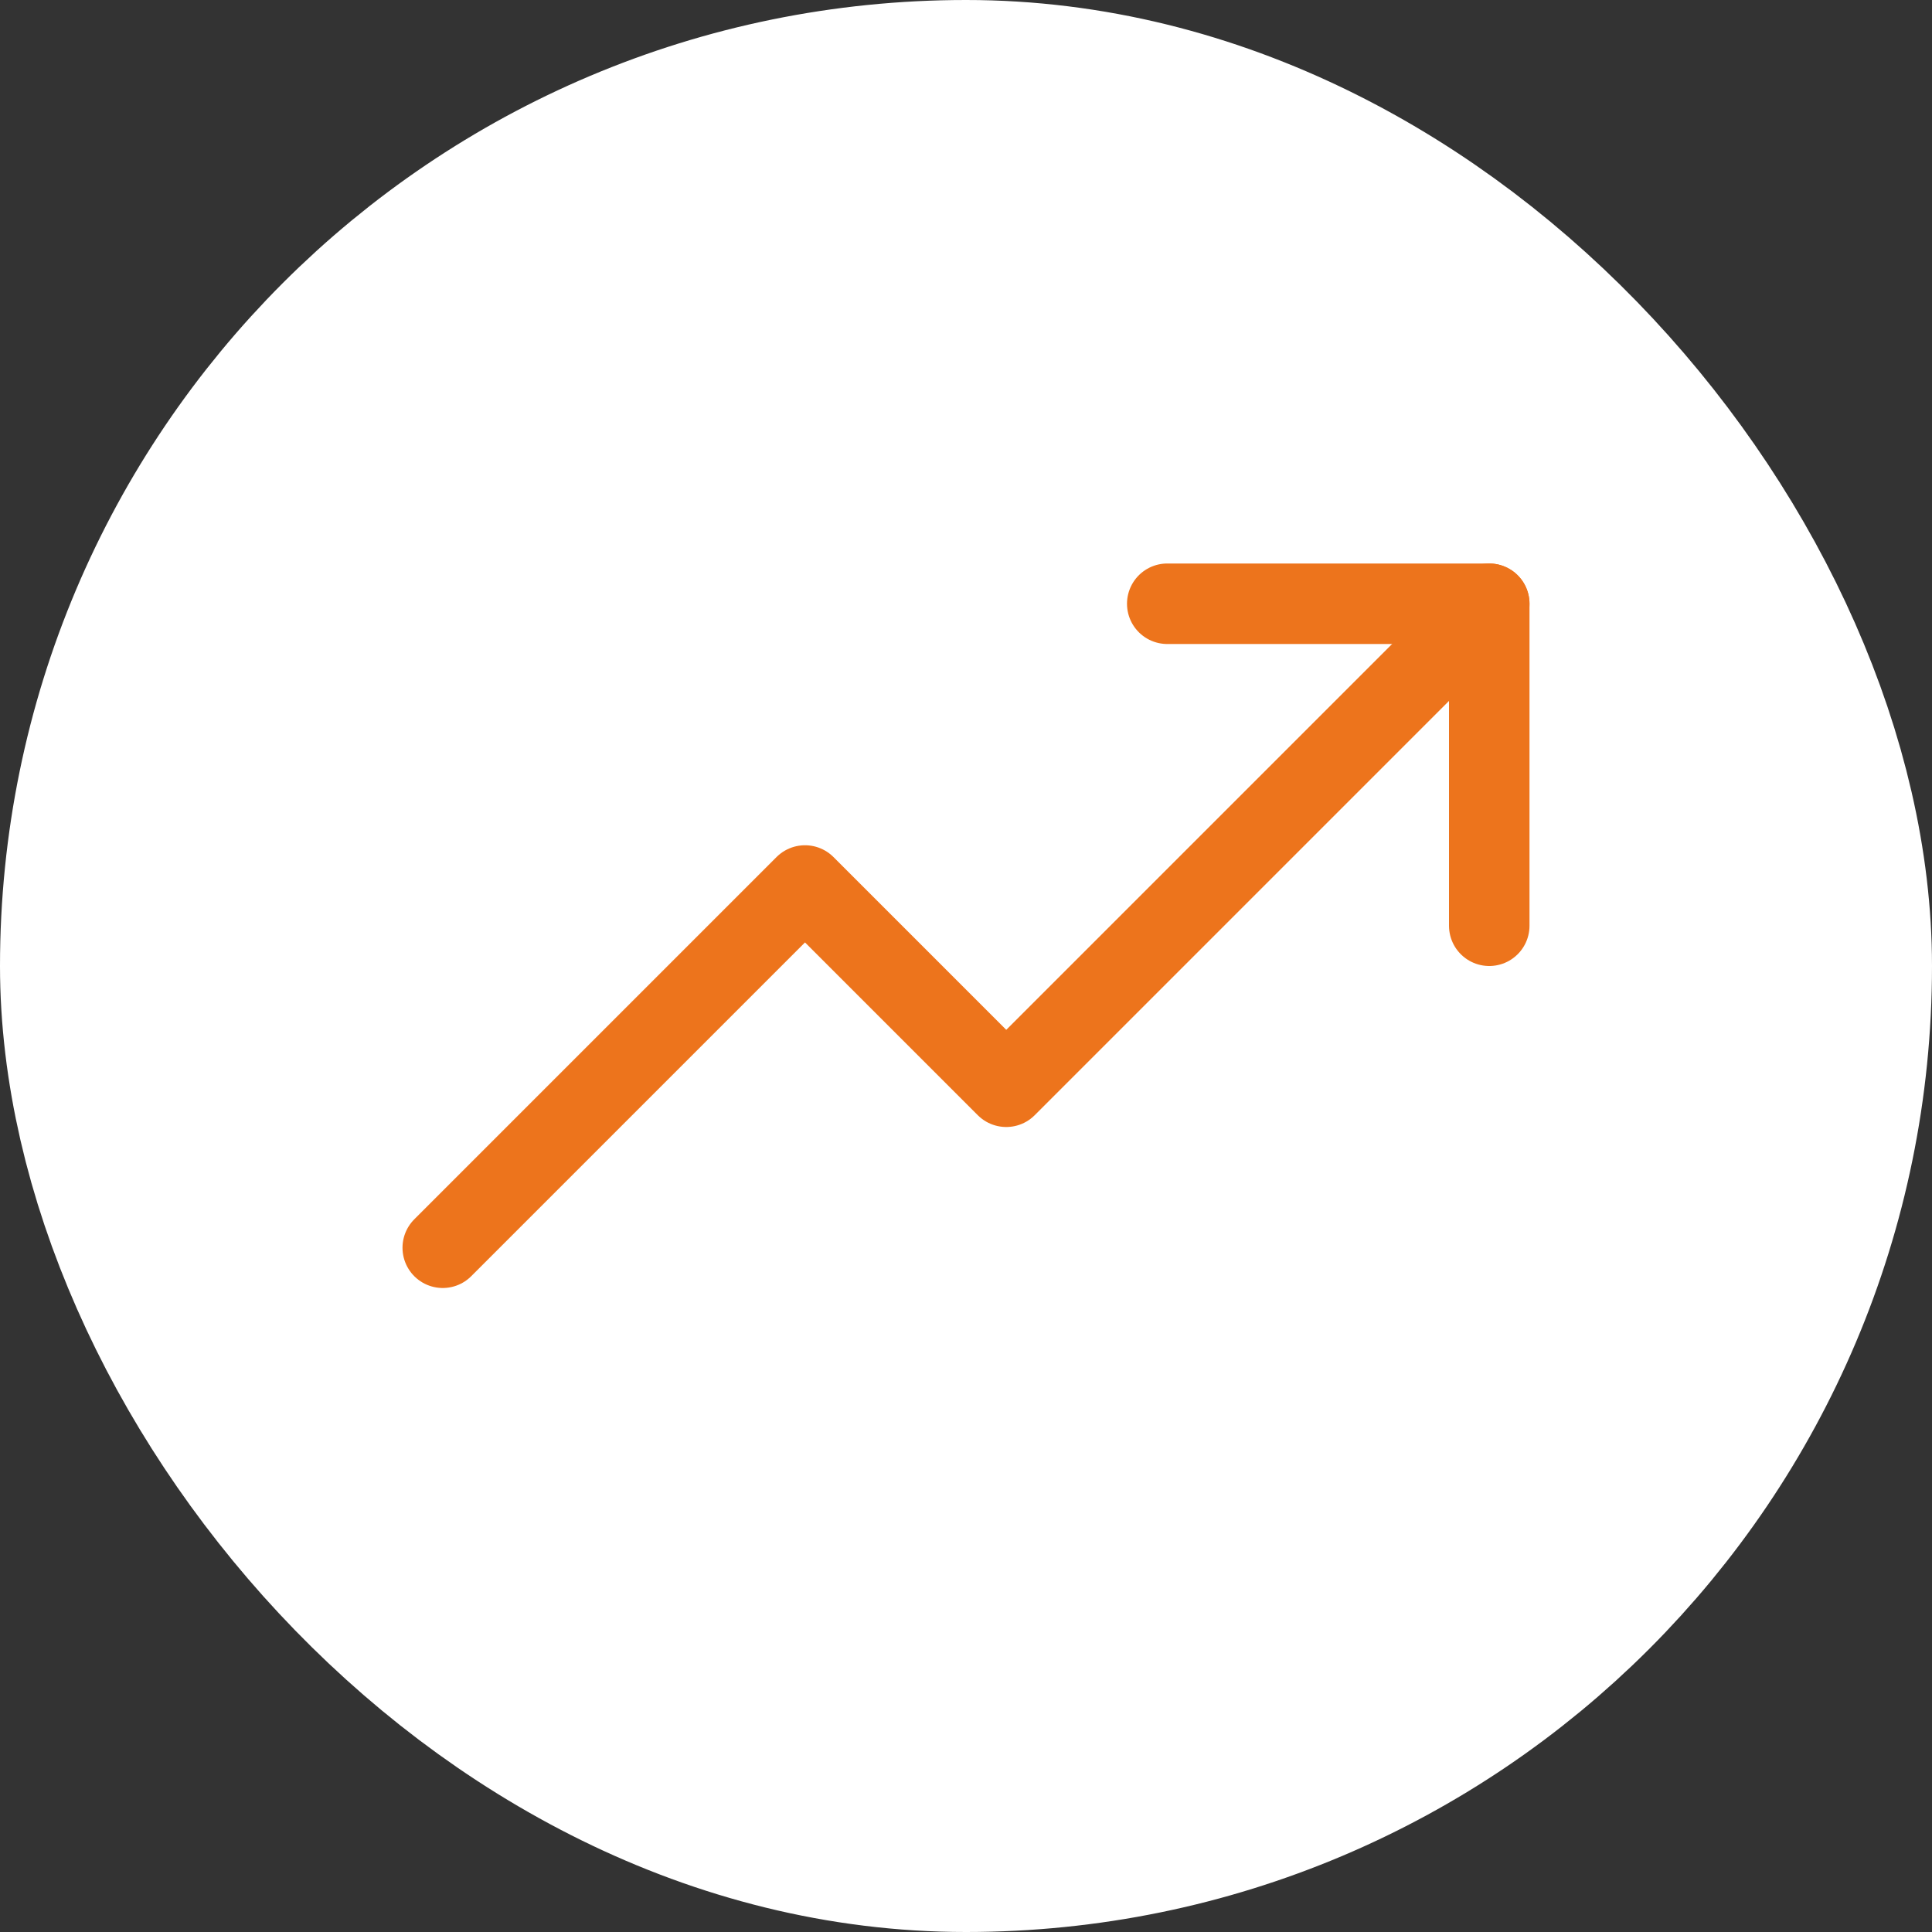
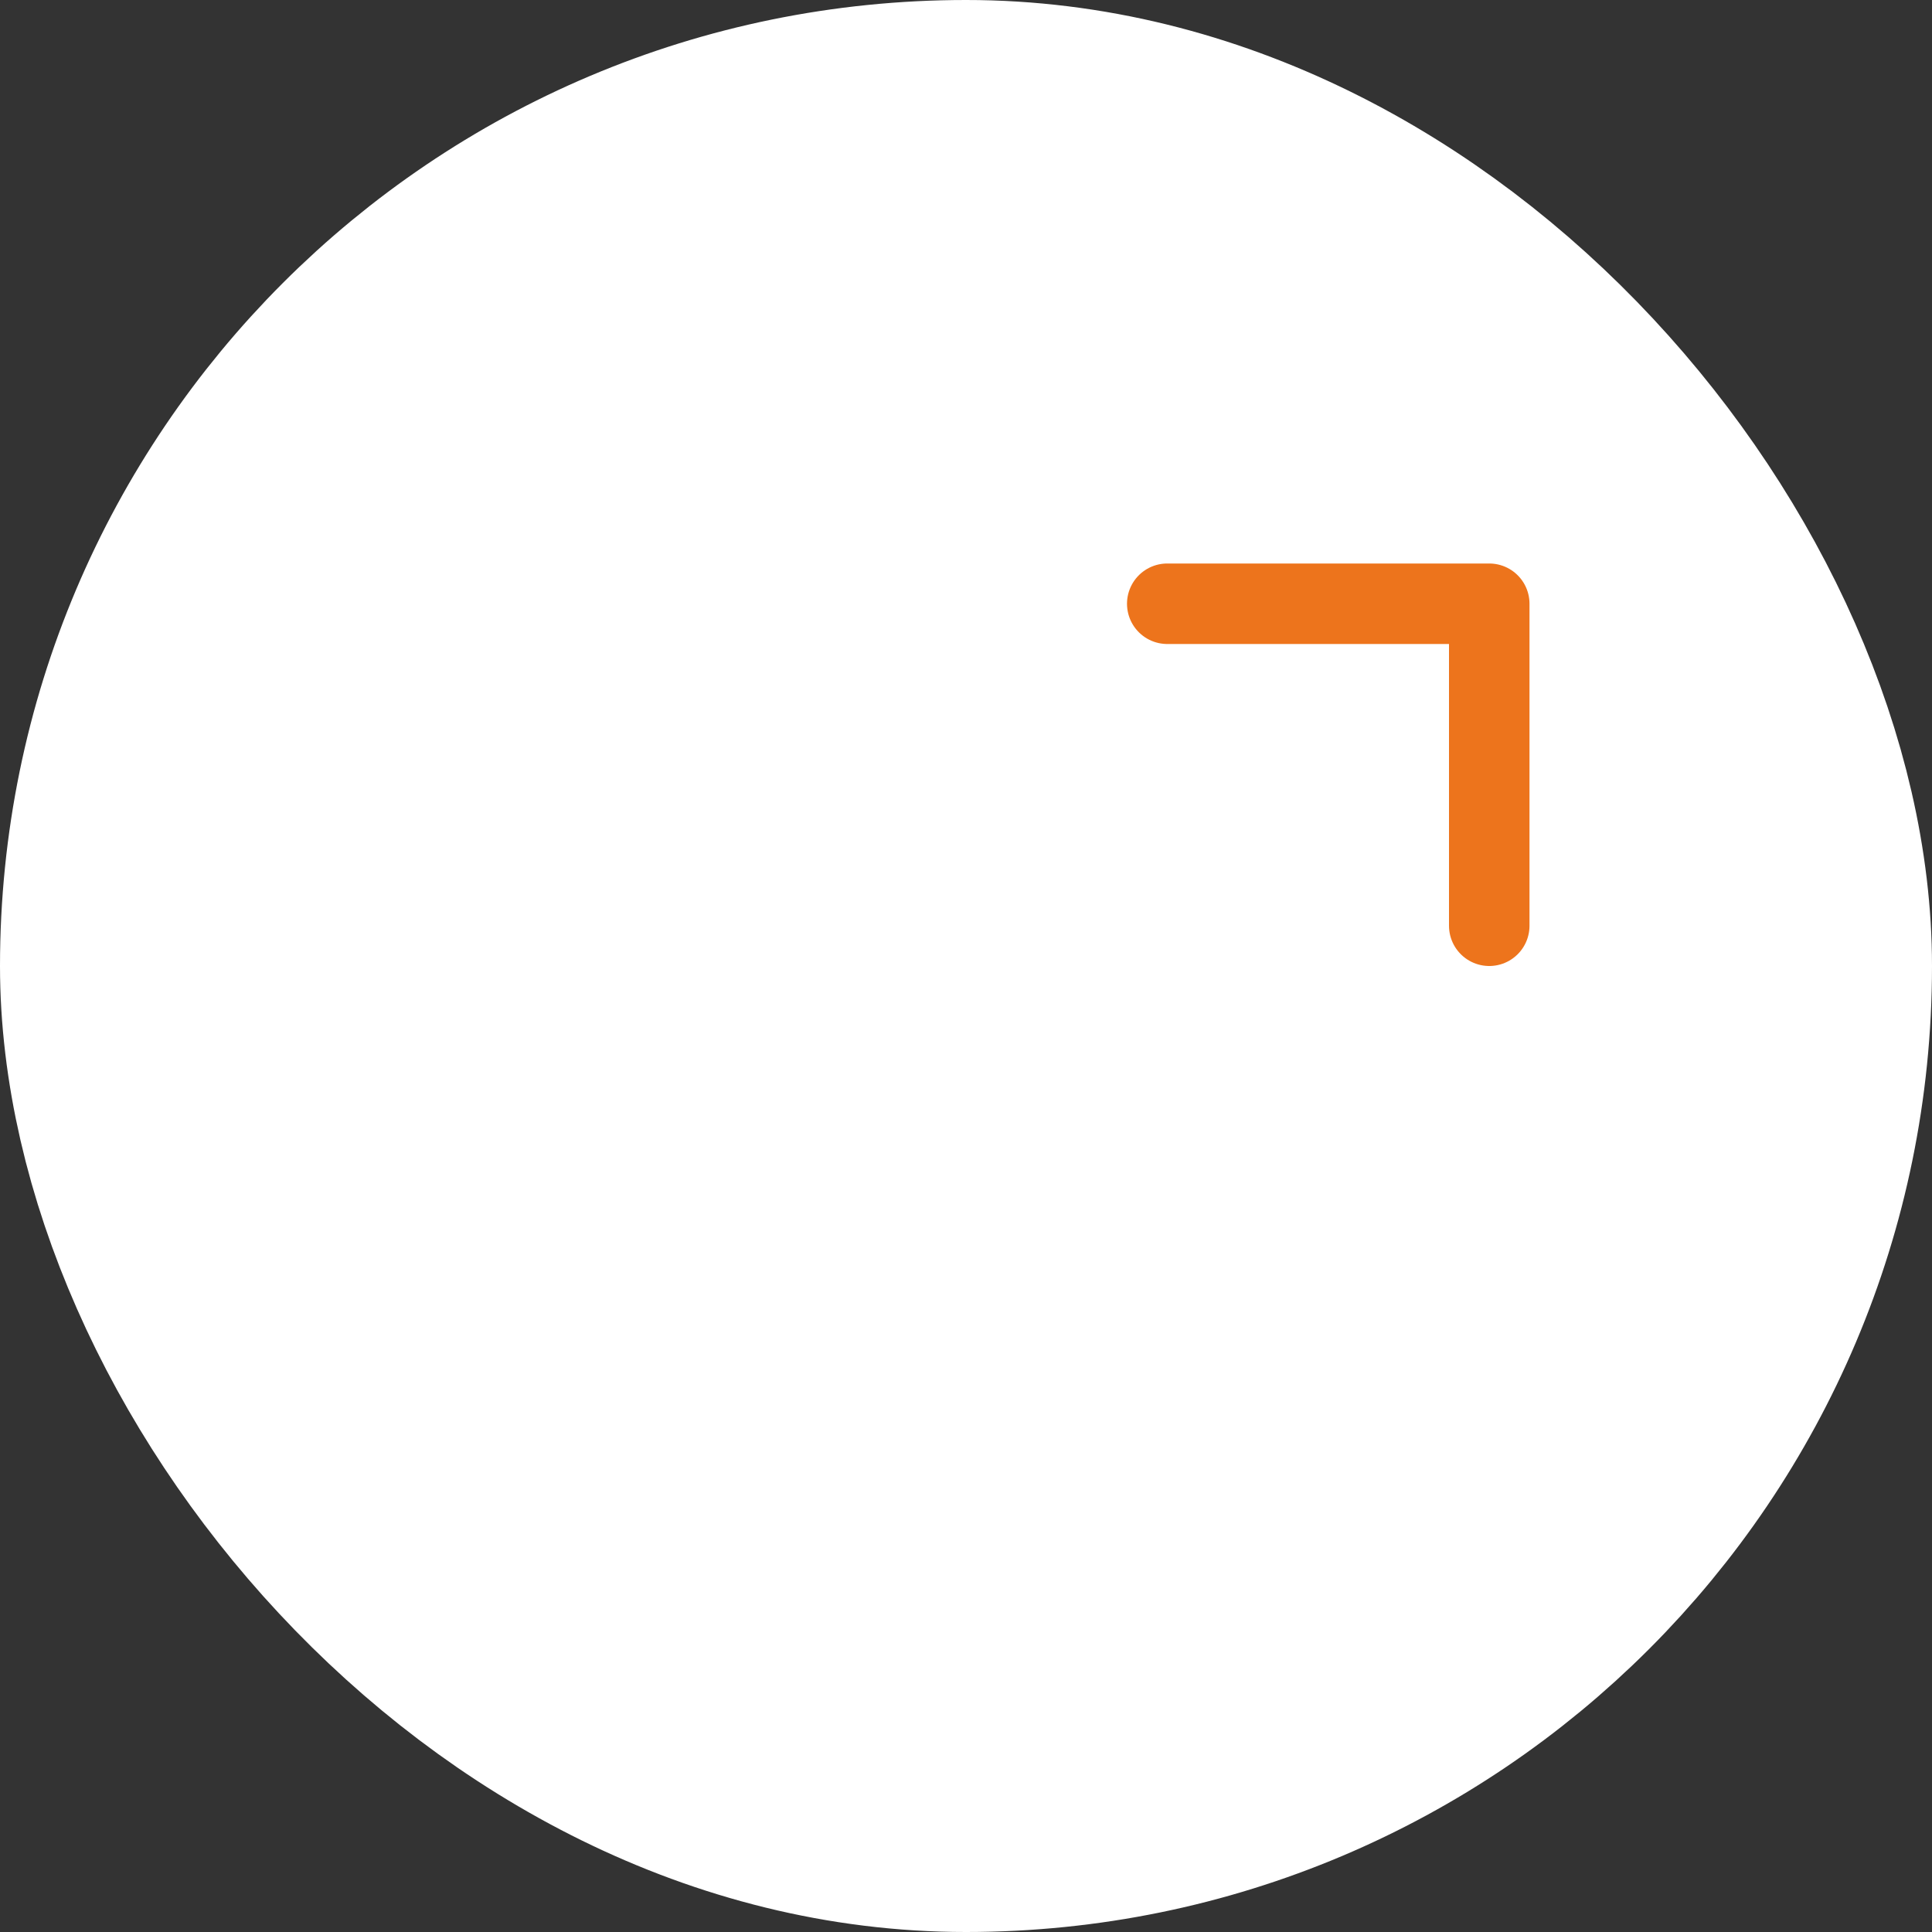
<svg xmlns="http://www.w3.org/2000/svg" width="36" height="36" viewBox="0 0 36 36" fill="none">
  <rect x="0" y="0" width="36" height="36" fill="#333333" stroke="none" />
  <rect x="3" y="3" width="30" height="30" rx="15" fill="white" />
  <rect x="3" y="3" width="30" height="30" rx="15" stroke="white" stroke-width="6" />
-   <path d="M27.75 11.25L18.75 20.25L15 16.5L8.25 23.25" stroke="#ED741C" stroke-width="1.5" stroke-linecap="round" stroke-linejoin="round" />
  <path d="M27.75 17.25V11.25H21.75" stroke="#ED741C" stroke-width="1.5" stroke-linecap="round" stroke-linejoin="round" />
</svg>